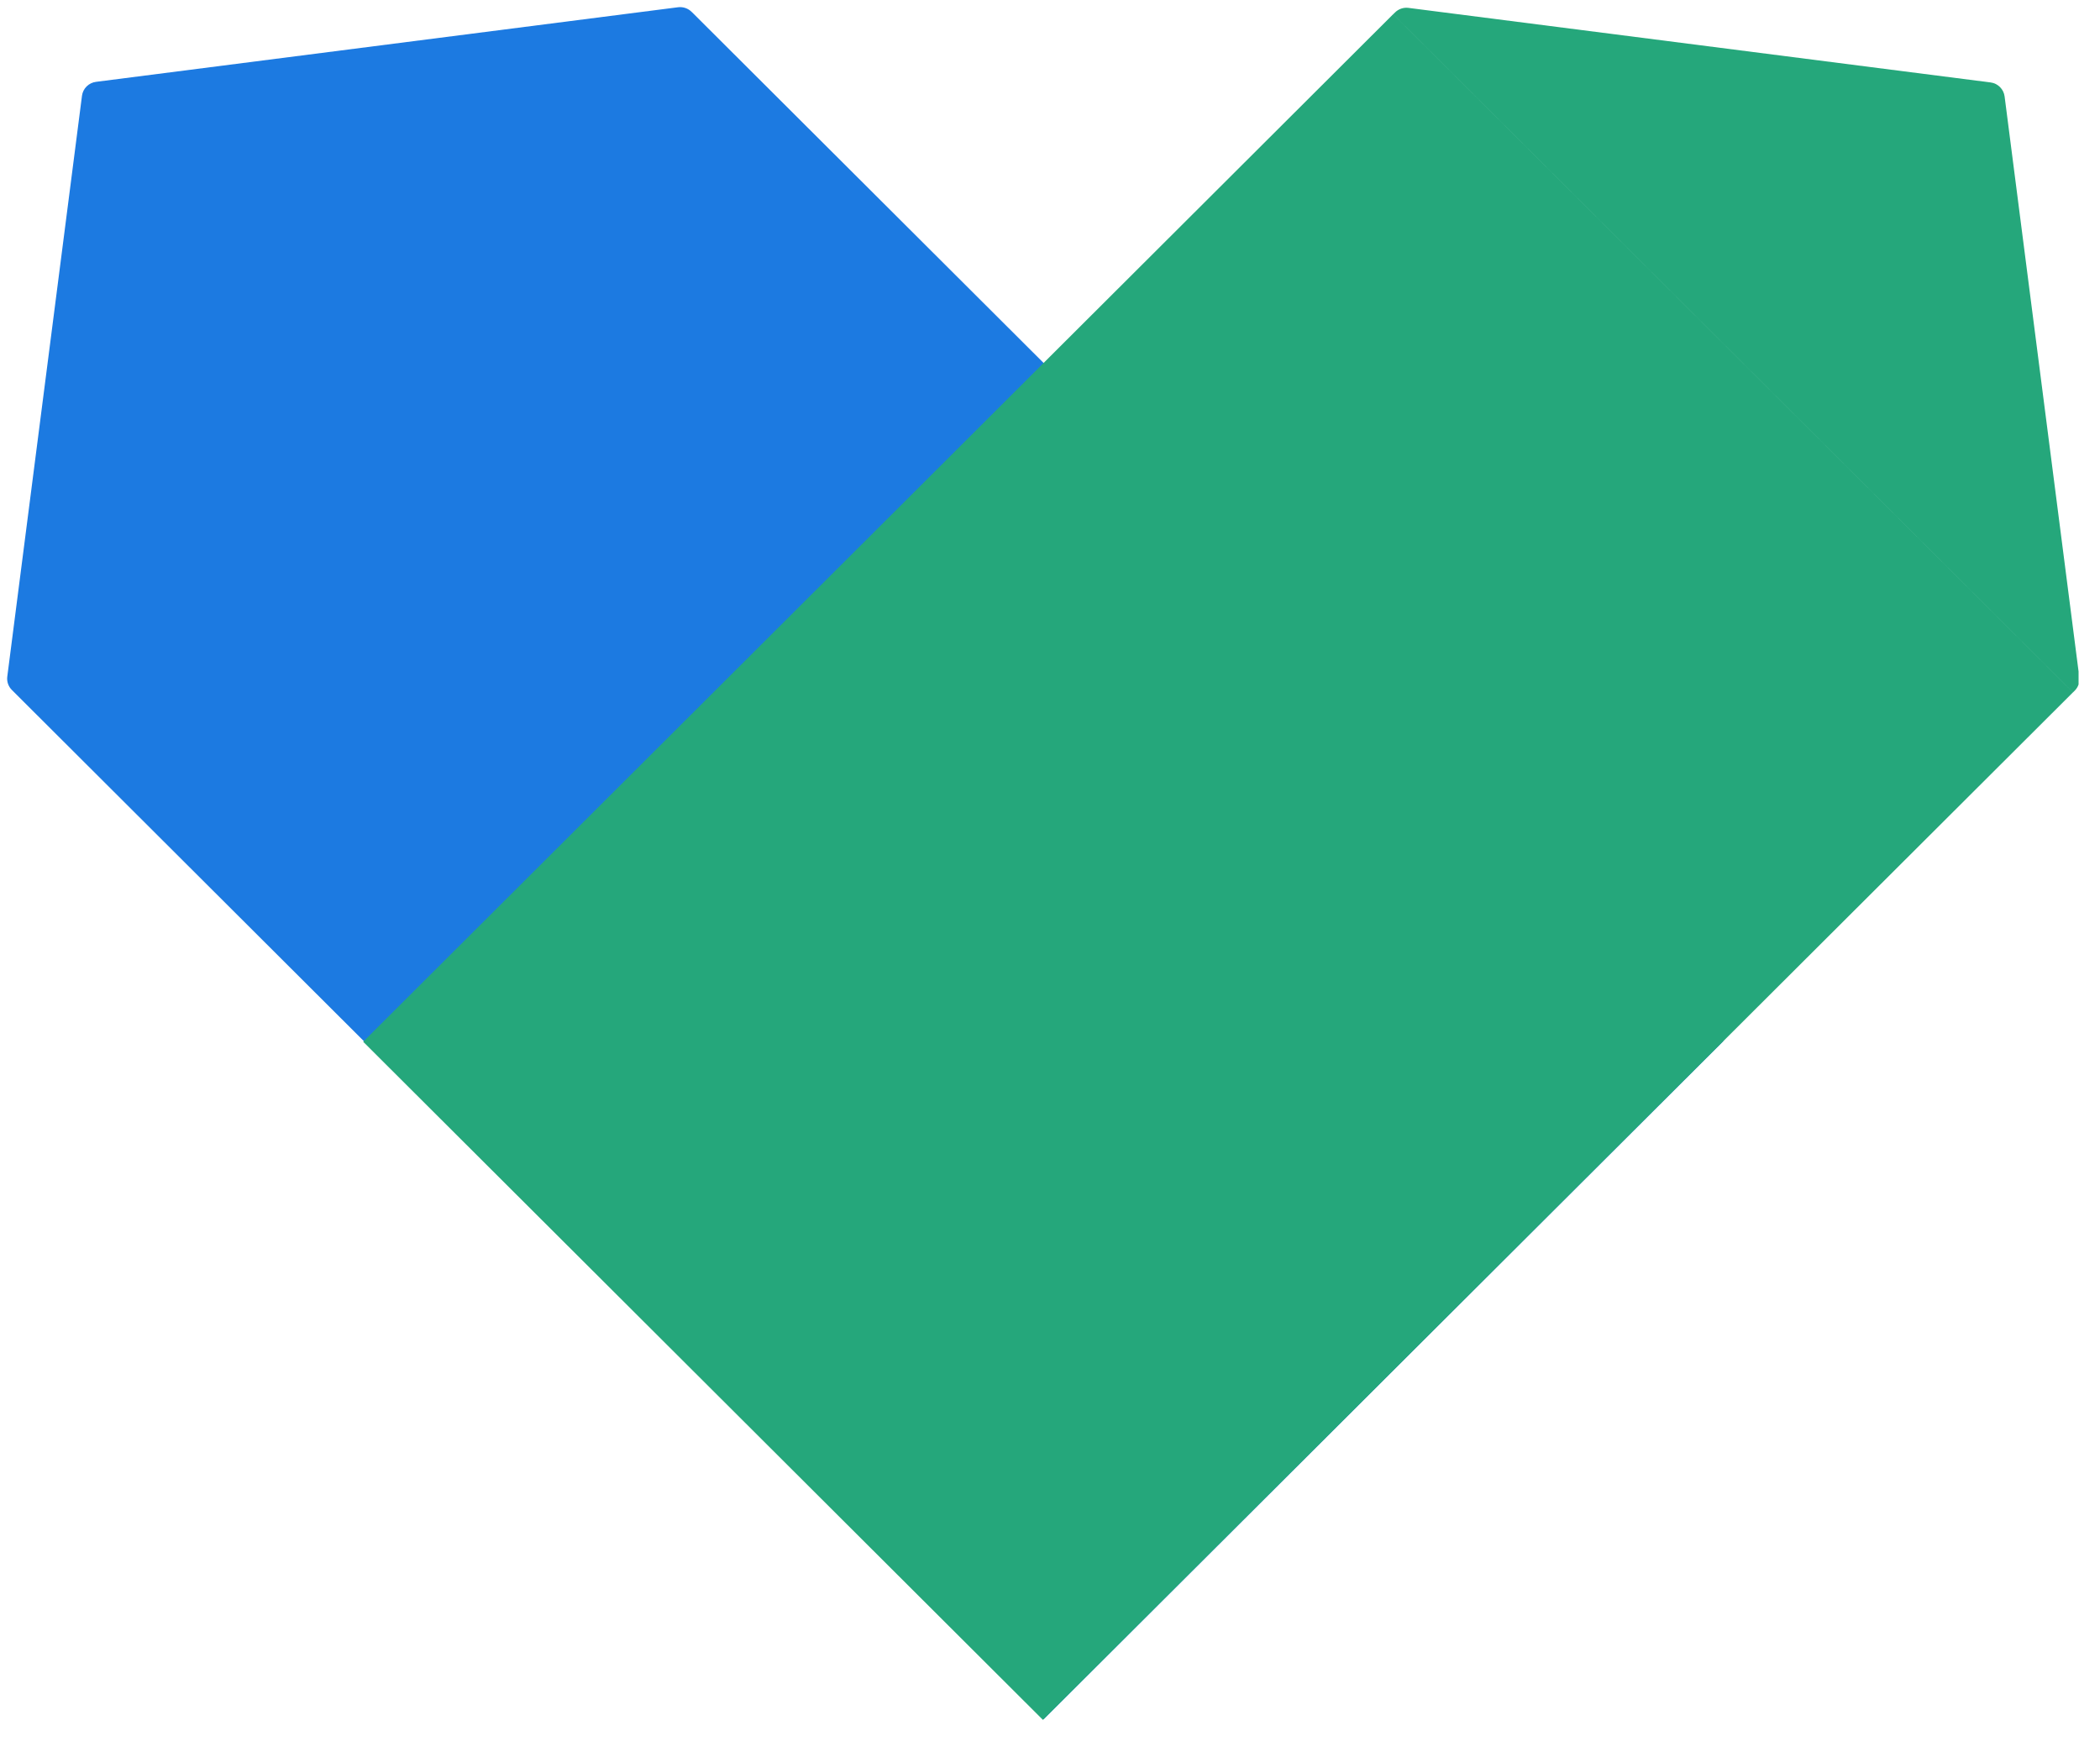
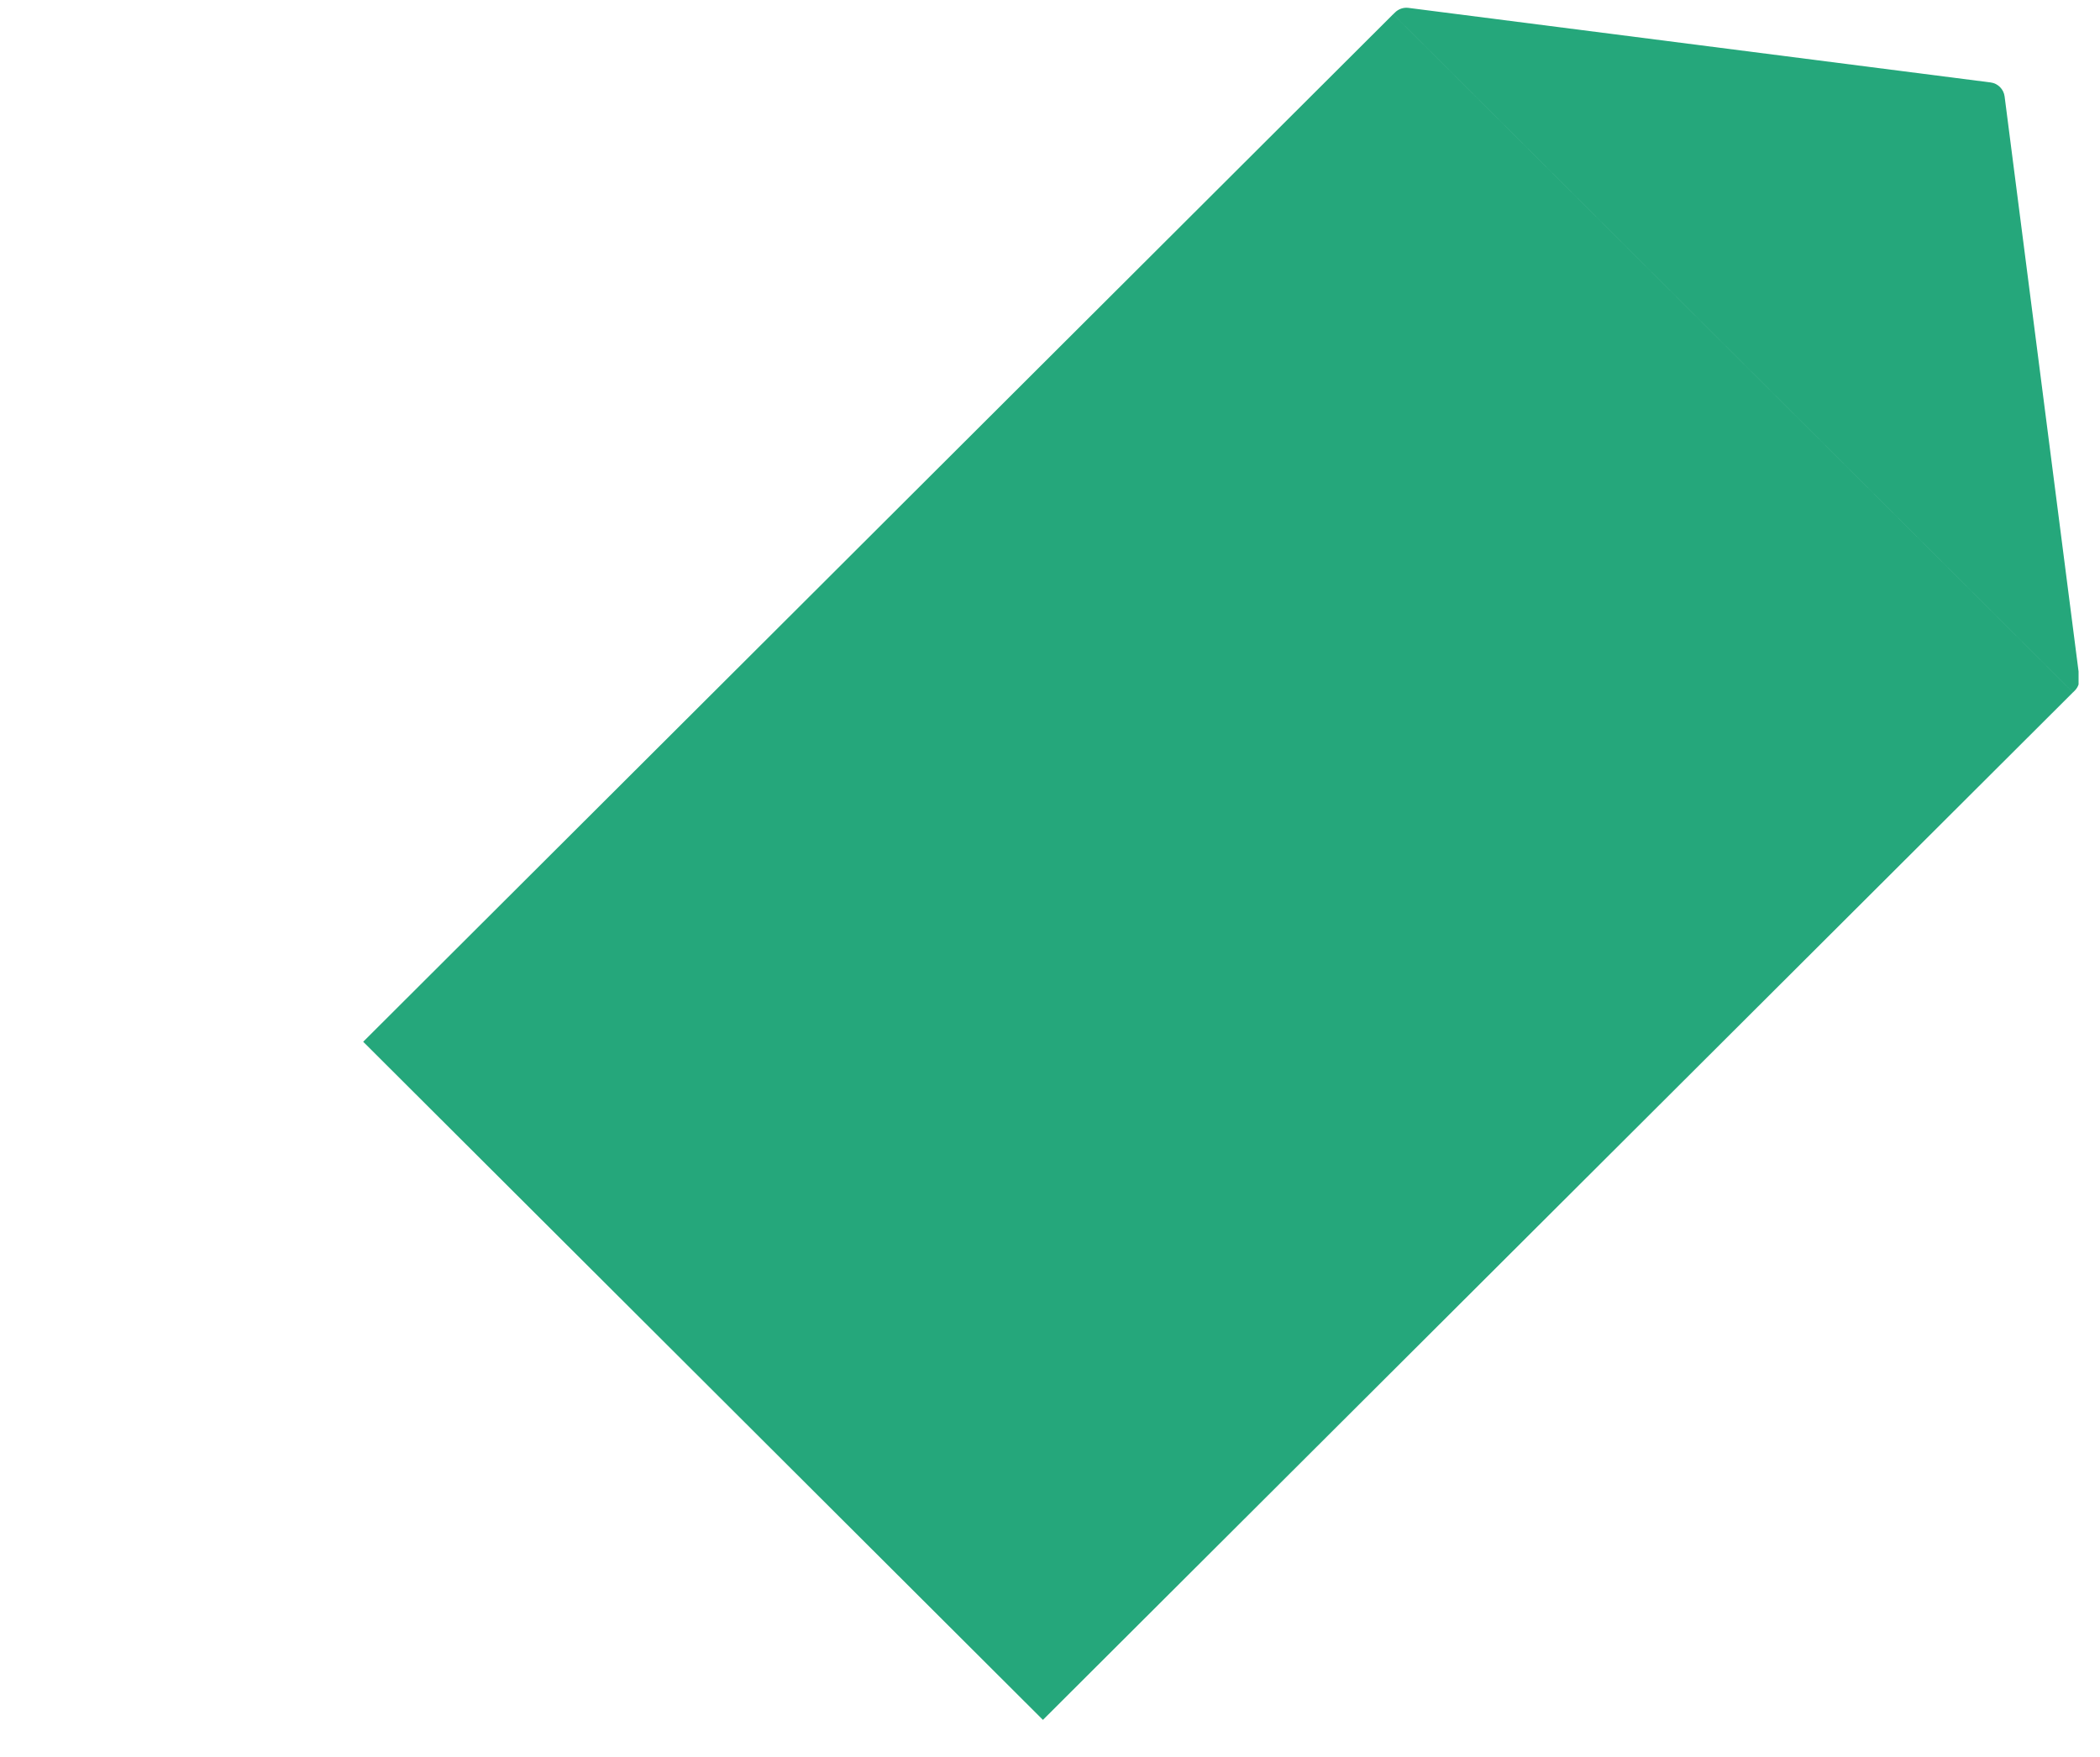
<svg xmlns="http://www.w3.org/2000/svg" width="49" height="41" viewBox="0 0 49 41" fill="none">
  <g clip-path="url(#clip0_265_1326)">
-     <path d="M15.823 0.169C15.939 0.155 16.055 0.195 16.138 0.277L16.179 0.317L40.212 24.296L24.351 40.123L0.318 16.143V16.142L0.278 16.103C0.195 16.021 0.155 15.905 0.17 15.79L1.913 2.235C1.935 2.066 2.069 1.932 2.24 1.91L15.823 0.169Z" fill="#1C7AE1" />
    <path d="M48.369 16.158L24.335 40.137L8.474 24.311H8.475L32.507 0.332L48.369 16.158ZM32.864 0.184L46.448 1.924C46.617 1.946 46.752 2.08 46.774 2.25L48.517 15.803C48.532 15.918 48.493 16.035 48.411 16.117L48.37 16.158L32.508 0.332L32.549 0.292C32.632 0.209 32.748 0.169 32.864 0.184Z" fill="#25A77B" />
  </g>
  <defs>
    <clipPath id="clip0_265_1326">
      <rect width="48.333" height="40" fill="white" transform="translate(0.167 0.167)" />
    </clipPath>
  </defs>
</svg>